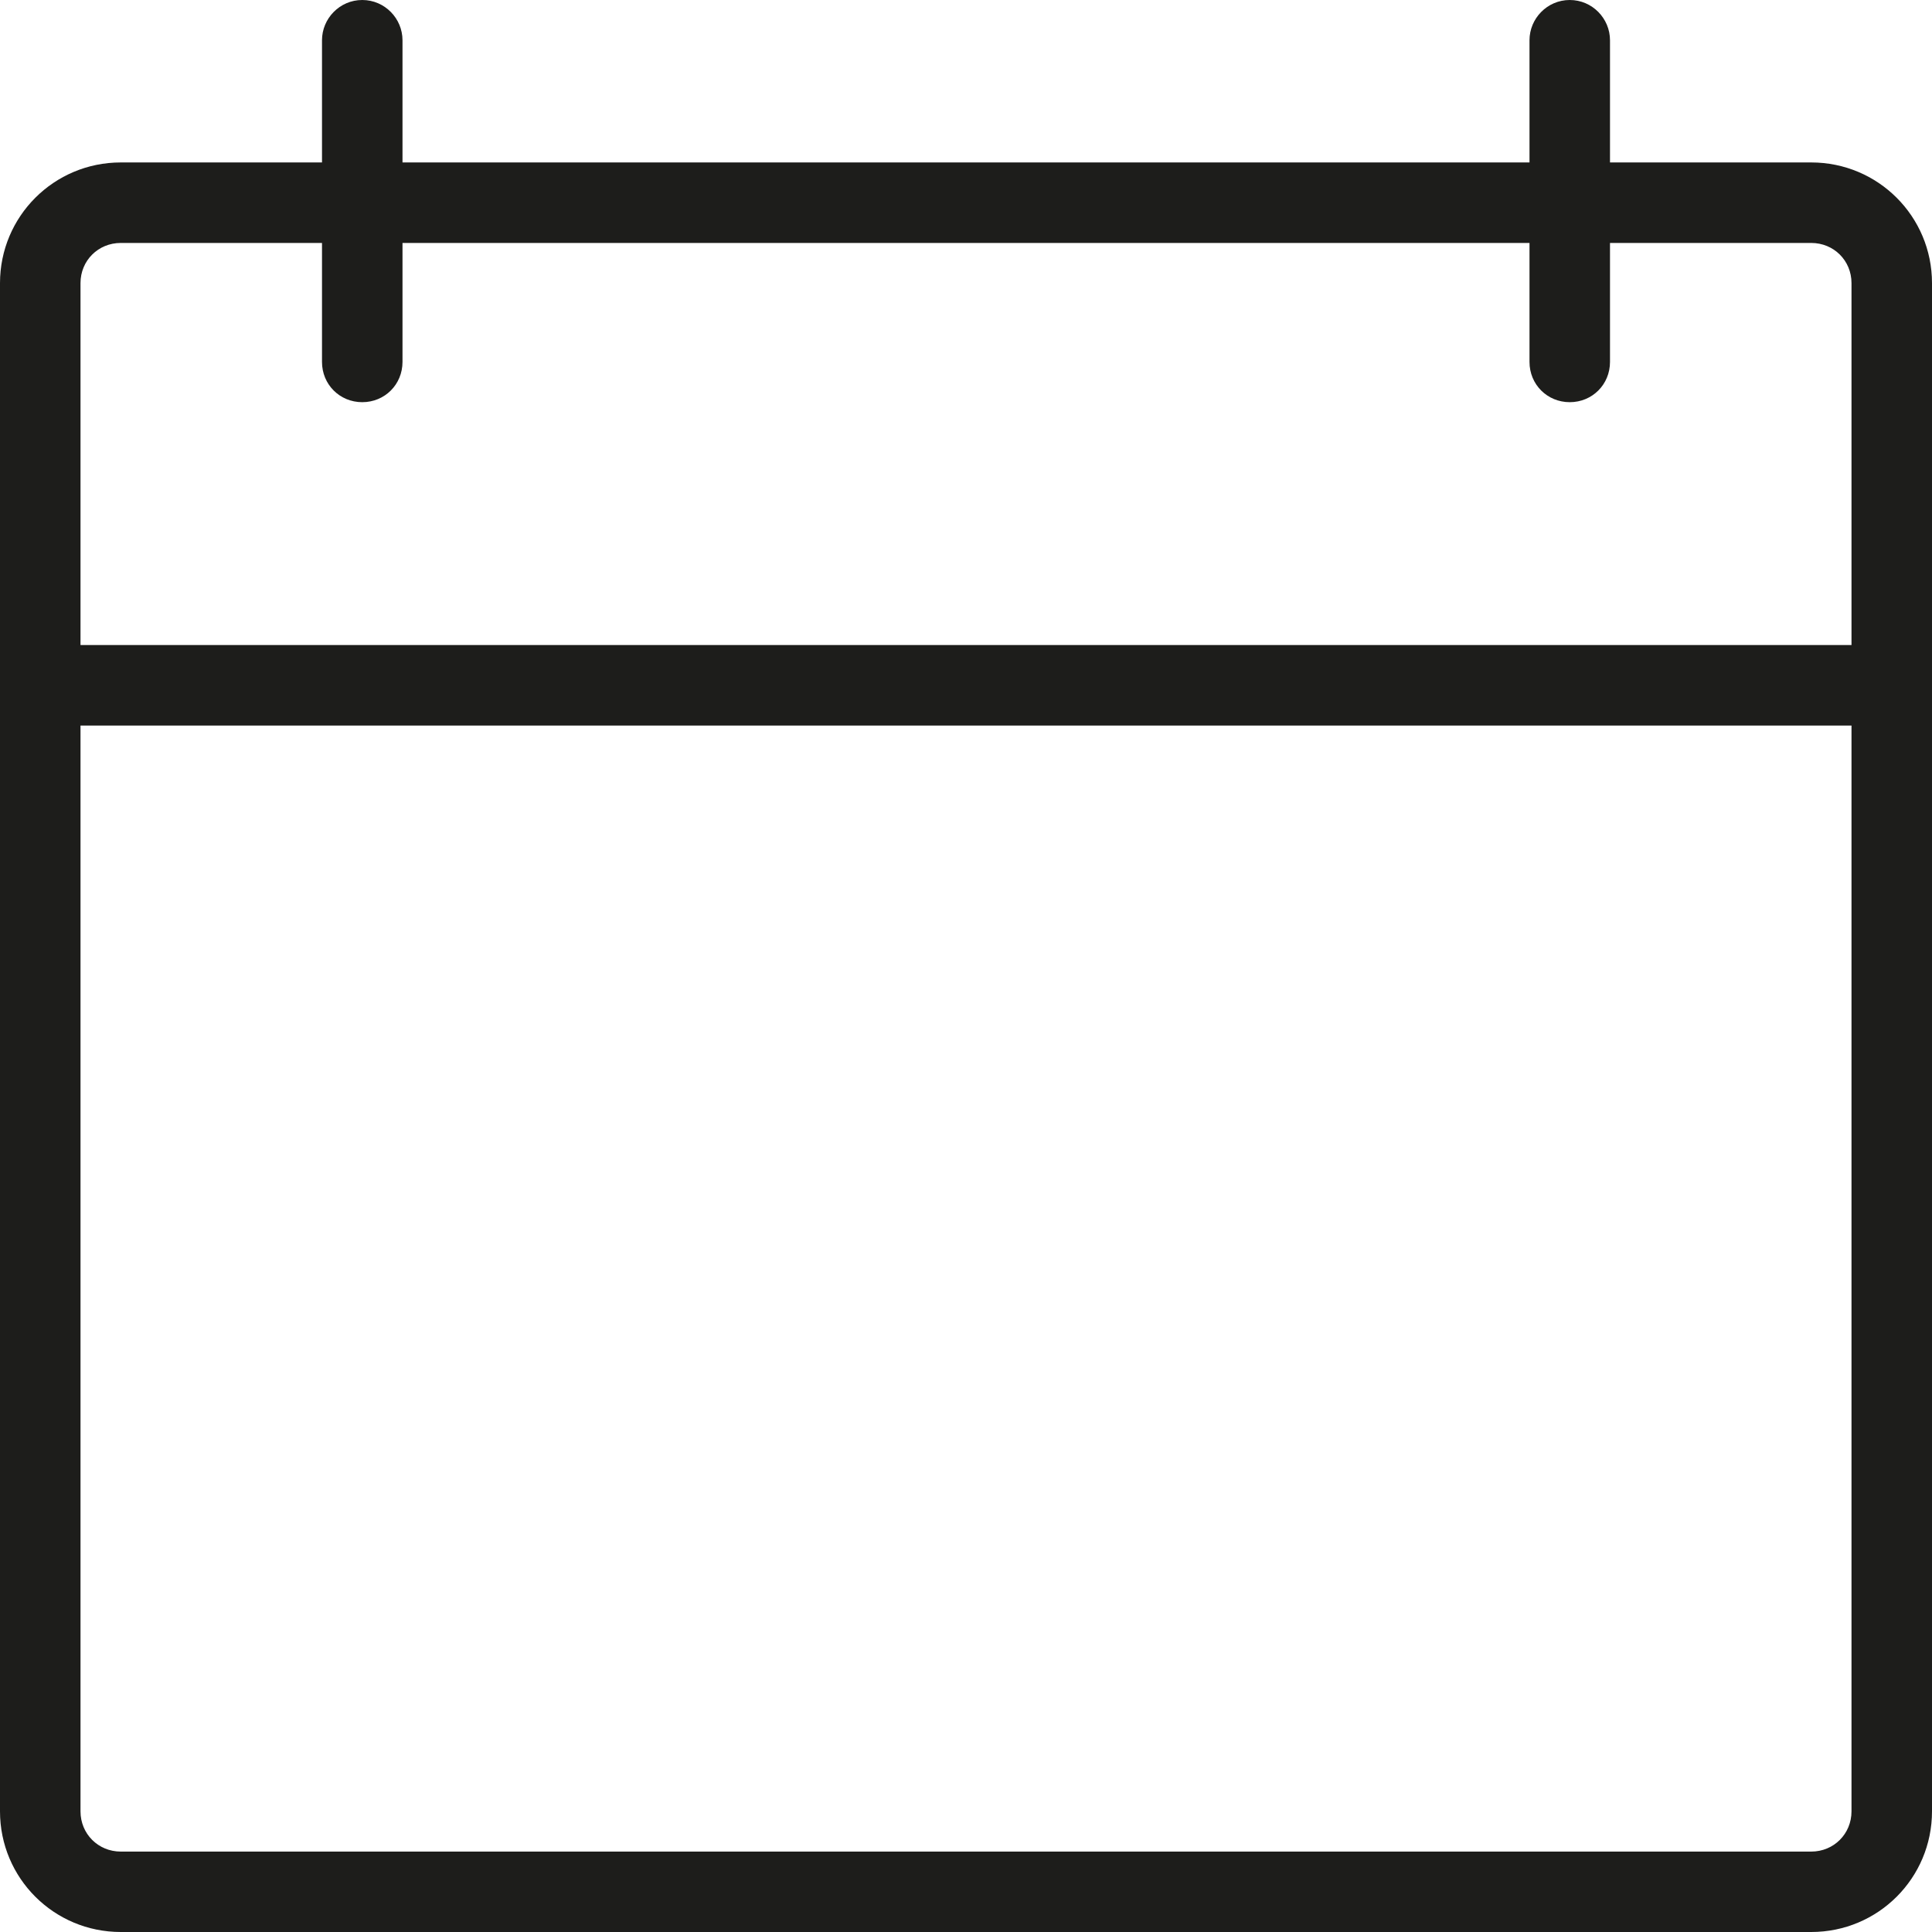
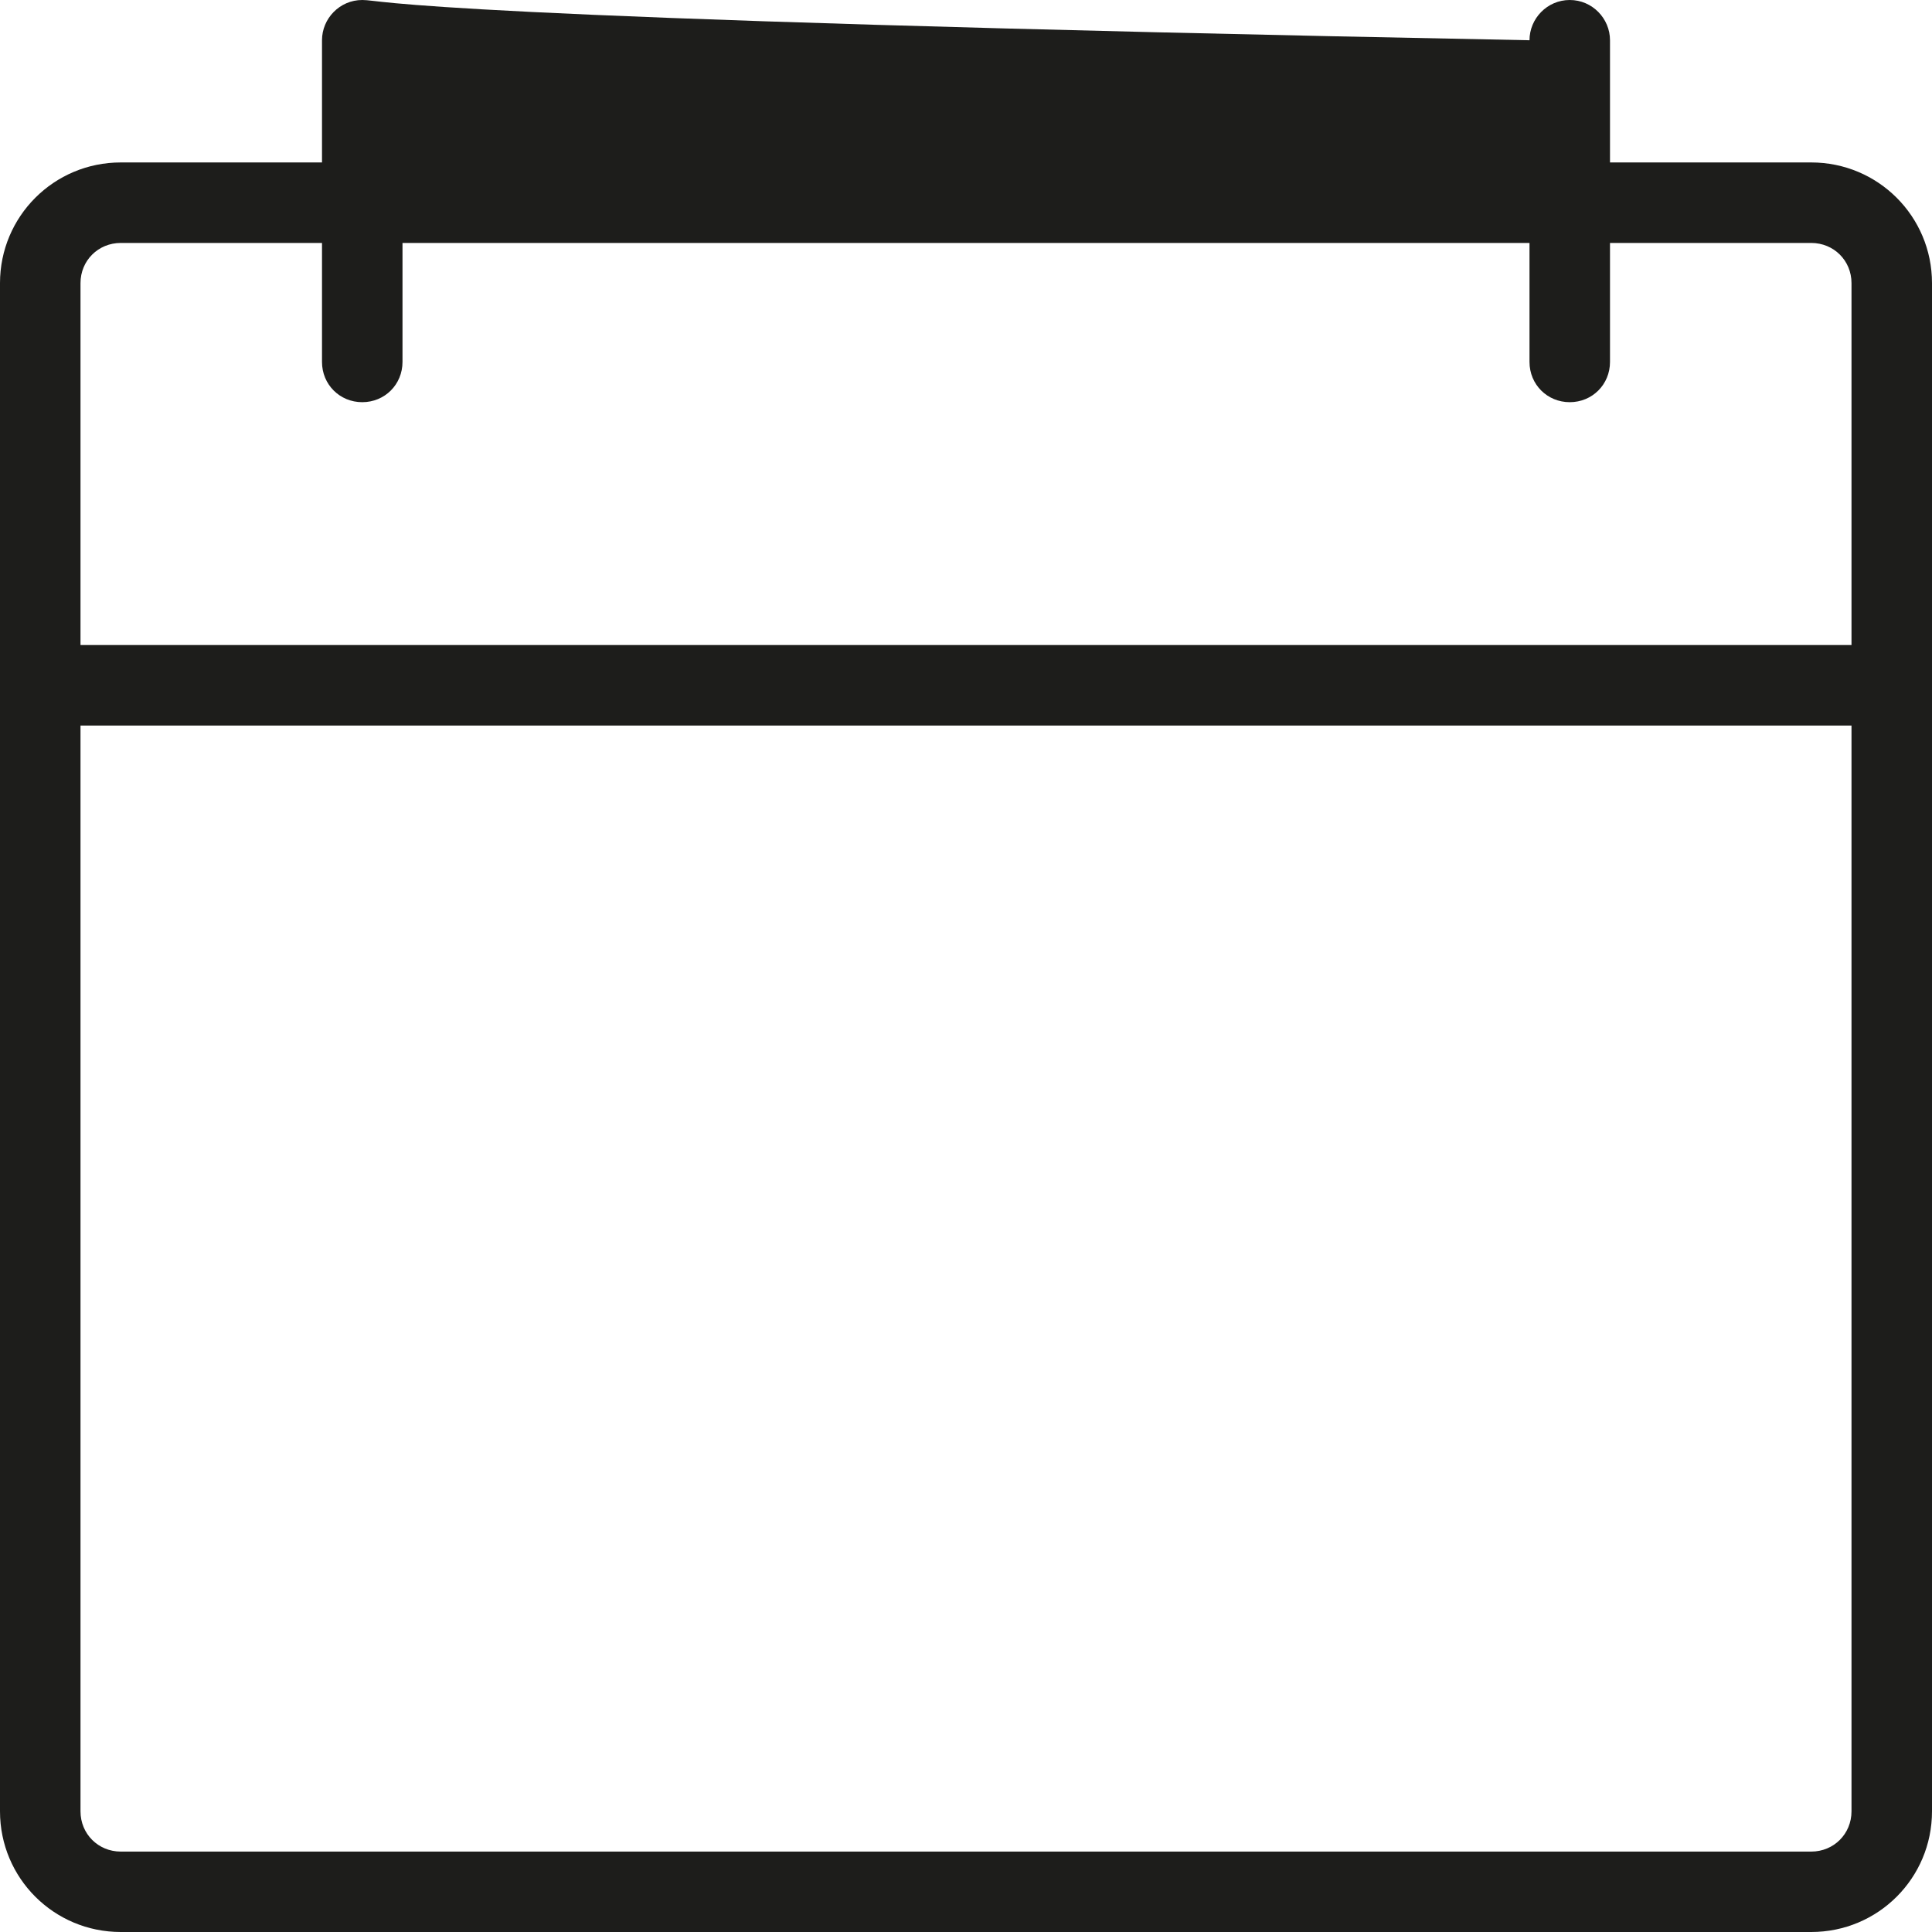
<svg xmlns="http://www.w3.org/2000/svg" width="24" height="24" viewBox="0 0 24 24" fill="none">
-   <path fill-rule="evenodd" clip-rule="evenodd" d="M23 8.013H1V3.517C1 3.237 1.22 3.018 1.5 3.018H4V4.496C4 4.776 4.22 4.996 4.5 4.996C4.78 4.996 5 4.776 5 4.496V3.018H19V4.496C19 4.776 19.22 4.996 19.5 4.996C19.78 4.996 20 4.776 20 4.496V3.018H22.5C22.78 3.018 23 3.237 23 3.517V8.013ZM23 22.501C23 22.781 22.78 23.001 22.5 23.001H1.5C1.22 23.001 1 22.781 1 22.501V9.013H23V22.501ZM22.5 2.018H20V0.5C20 0.23 19.78 0 19.5 0C19.22 0 19 0.23 19 0.5V2.018H5V0.5C5 0.23 4.78 0 4.5 0C4.22 0 4 0.23 4 0.5V2.018H1.5C0.67 2.018 0 2.688 0 3.517V22.501C0 23.331 0.67 24 1.5 24H22.5C23.33 24 24 23.331 24 22.501V3.517C24 2.688 23.33 2.018 22.5 2.018Z" fill="#1D1D1B" />
+   <path fill-rule="evenodd" clip-rule="evenodd" d="M23 8.013H1V3.517C1 3.237 1.22 3.018 1.5 3.018H4V4.496C4 4.776 4.22 4.996 4.5 4.996C4.78 4.996 5 4.776 5 4.496V3.018H19V4.496C19 4.776 19.22 4.996 19.5 4.996C19.78 4.996 20 4.776 20 4.496V3.018H22.5C22.78 3.018 23 3.237 23 3.517V8.013ZM23 22.501C23 22.781 22.78 23.001 22.5 23.001H1.5C1.22 23.001 1 22.781 1 22.501V9.013H23V22.501ZM22.5 2.018H20V0.5C20 0.23 19.78 0 19.5 0C19.22 0 19 0.23 19 0.5V2.018V0.5C5 0.23 4.78 0 4.5 0C4.22 0 4 0.23 4 0.5V2.018H1.5C0.67 2.018 0 2.688 0 3.517V22.501C0 23.331 0.67 24 1.5 24H22.5C23.33 24 24 23.331 24 22.501V3.517C24 2.688 23.33 2.018 22.5 2.018Z" fill="#1D1D1B" />
</svg>